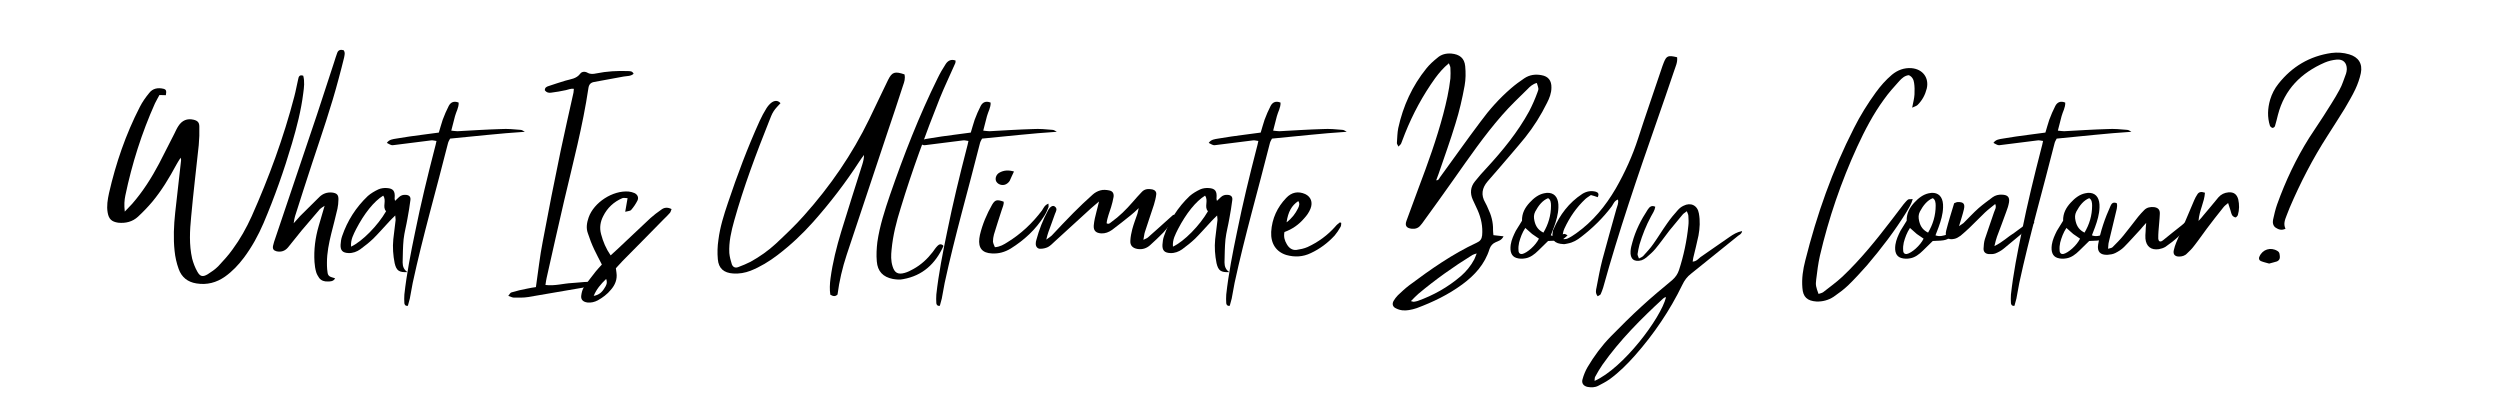
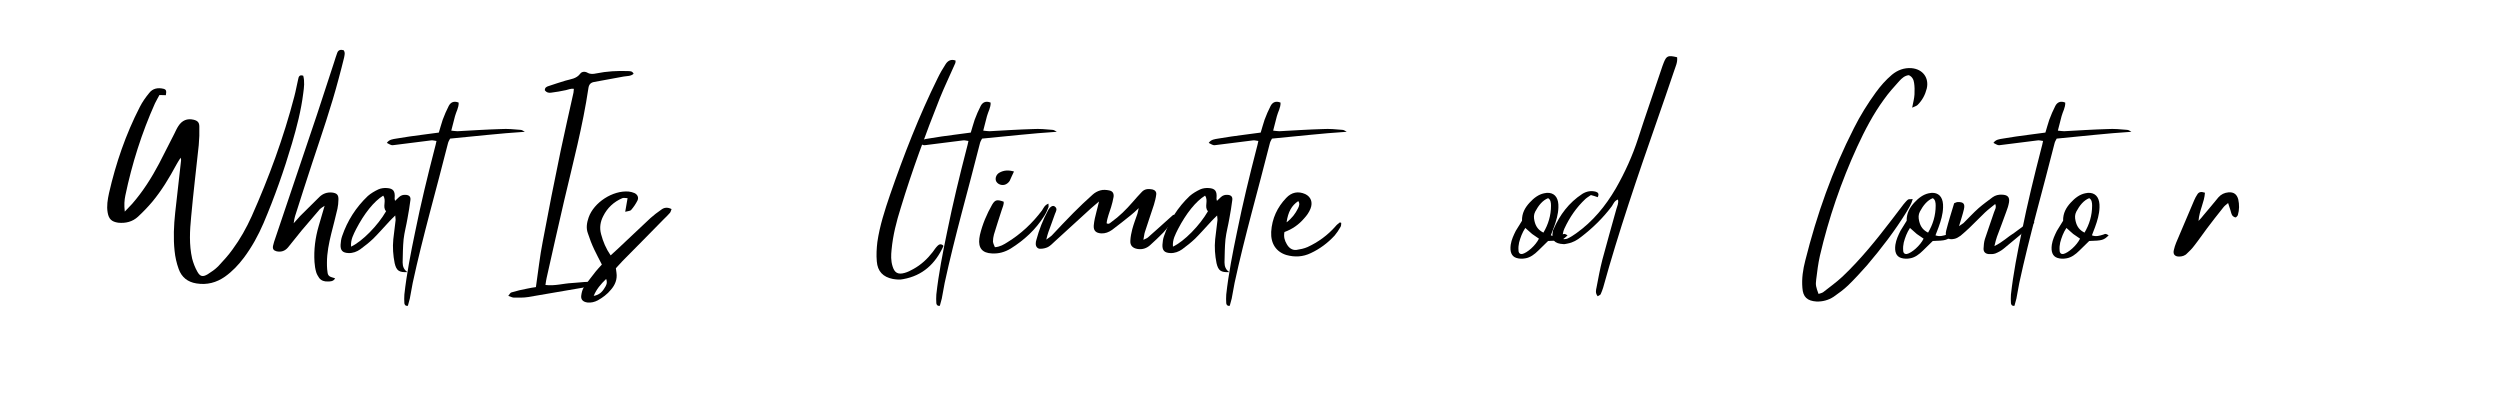
<svg xmlns="http://www.w3.org/2000/svg" width="576" zoomAndPan="magnify" viewBox="0 0 432 72" height="96" preserveAspectRatio="xMidYMid meet" version="1.0">
  <defs>
    <g />
  </defs>
  <g fill="#000000" fill-opacity="1">
    <g transform="translate(16.854, 43.963)">
      <g>
        <path d="M 4.809 -10.191 C 5.953 -15.672 7.633 -20.984 9.922 -26.098 C 10.156 -26.602 10.461 -27.074 10.695 -27.543 C 11.133 -27.543 11.469 -27.512 11.805 -27.512 C 11.938 -28.285 11.871 -28.484 11.402 -28.621 C 10.426 -28.855 9.52 -28.688 8.914 -27.879 C 8.309 -27.141 7.734 -26.332 7.297 -25.461 C 4.875 -20.75 3.16 -15.738 1.984 -10.594 C 1.75 -9.484 1.547 -8.375 1.75 -7.23 C 1.949 -6.086 2.457 -5.648 3.566 -5.48 C 4.875 -5.348 6.055 -5.648 6.996 -6.523 C 7.871 -7.332 8.676 -8.172 9.449 -9.082 C 11.098 -11.066 12.41 -13.25 13.621 -15.504 C 13.824 -15.875 14.059 -16.242 14.359 -16.715 C 14.43 -16.414 14.461 -16.312 14.43 -16.211 C 14.09 -13.219 13.754 -10.223 13.418 -7.195 C 13.184 -5.012 13.082 -2.793 13.316 -0.605 C 13.418 0.438 13.656 1.512 14.023 2.523 C 14.527 3.934 15.57 4.777 17.086 5.012 C 18.902 5.312 20.547 4.875 22.027 3.836 C 23.305 2.926 24.348 1.816 25.289 0.57 C 26.668 -1.277 27.781 -3.297 28.688 -5.414 C 30.605 -9.922 32.219 -14.496 33.598 -19.172 C 34.438 -22.027 35.18 -24.887 35.547 -27.848 C 35.684 -28.855 35.816 -29.863 35.547 -30.875 C 34.91 -31.109 34.742 -30.707 34.676 -30.301 C 34.438 -29.293 34.27 -28.285 34 -27.273 C 32.152 -20.18 29.629 -13.316 26.637 -6.59 C 25.727 -4.574 24.652 -2.656 23.34 -0.875 C 22.602 0.168 21.727 1.109 20.852 2.051 C 20.312 2.59 19.676 3.027 19.035 3.43 C 18.195 3.934 17.723 3.836 17.254 2.992 C 16.848 2.285 16.547 1.48 16.344 0.707 C 15.809 -1.68 15.941 -4.102 16.176 -6.492 C 16.547 -10.629 17.051 -14.73 17.488 -18.867 C 17.59 -19.945 17.621 -21.02 17.59 -22.098 C 17.59 -22.801 17.285 -23.105 16.613 -23.273 C 15.504 -23.543 14.598 -23.172 13.957 -22.164 C 13.688 -21.758 13.484 -21.289 13.25 -20.816 C 12.375 -19.137 11.535 -17.422 10.66 -15.738 C 9.348 -13.25 7.836 -10.863 5.988 -8.746 C 5.648 -8.375 5.281 -8.004 4.707 -7.398 C 4.574 -8.574 4.641 -9.383 4.809 -10.191 Z M 4.809 -10.191 " />
      </g>
    </g>
  </g>
  <g fill="#000000" fill-opacity="1">
    <g transform="translate(49.602, 43.963)">
      <g>
        <path d="M 9.785 -35.281 C 9.316 -35.414 8.879 -35.379 8.676 -34.844 C 8.477 -34.305 8.309 -33.766 8.141 -33.227 C 7.164 -30.234 6.188 -27.207 5.18 -24.18 C 2.793 -17.051 0.371 -9.953 -2.02 -2.824 C -2.188 -2.387 -2.32 -1.918 -2.422 -1.48 C -2.523 -0.941 -2.32 -0.672 -1.816 -0.539 C -1.043 -0.371 -0.371 -0.57 0.168 -1.211 C 0.941 -2.188 1.715 -3.16 2.523 -4.137 C 3.566 -5.383 4.641 -6.59 5.684 -7.836 C 5.852 -8.004 6.055 -8.105 6.492 -8.406 C 6.086 -7.062 5.785 -6.02 5.48 -4.945 C 4.875 -2.891 4.609 -0.809 4.742 1.312 C 4.777 1.918 4.875 2.523 5.043 3.094 C 5.145 3.43 5.348 3.766 5.551 4.07 C 5.918 4.539 6.457 4.707 7.027 4.676 C 7.5 4.676 8.004 4.676 8.309 4.137 C 7.098 3.801 7.027 3.699 6.93 2.555 C 6.895 2.188 6.895 1.781 6.895 1.414 C 6.895 -0.27 7.23 -1.918 7.633 -3.566 C 8.004 -5.012 8.375 -6.457 8.711 -7.902 C 8.812 -8.406 8.879 -8.945 8.879 -9.449 C 8.914 -10.293 8.609 -10.594 7.77 -10.695 C 6.93 -10.762 6.223 -10.527 5.617 -9.953 C 4.473 -8.844 3.363 -7.734 2.254 -6.625 C 1.949 -6.289 1.648 -5.953 1.145 -5.383 C 1.246 -5.988 1.277 -6.289 1.379 -6.59 C 2.355 -9.652 3.328 -12.711 4.34 -15.773 C 5.953 -20.648 7.633 -25.492 8.945 -30.469 C 9.281 -31.648 9.551 -32.824 9.855 -34 C 9.922 -34.406 10.09 -34.844 9.785 -35.281 Z M 9.785 -35.281 " />
      </g>
    </g>
  </g>
  <g fill="#000000" fill-opacity="1">
    <g transform="translate(59.42, 43.963)">
      <g>
        <path d="M 10.996 -6.223 C 11.199 -7.297 11.367 -8.34 11.504 -9.418 C 11.57 -9.988 11.266 -10.258 10.695 -10.293 C 10.258 -10.324 9.887 -10.223 9.551 -9.922 C 9.348 -9.719 9.113 -9.52 8.844 -9.25 C 8.812 -9.484 8.746 -9.617 8.777 -9.754 C 8.879 -10.93 8.543 -11.402 7.434 -11.469 C 6.93 -11.504 6.391 -11.434 5.953 -11.234 C 5.312 -10.93 4.676 -10.559 4.137 -10.09 C 2.086 -8.141 0.605 -5.816 -0.301 -3.16 C -0.473 -2.691 -0.539 -2.152 -0.57 -1.648 C -0.605 -0.672 -0.203 -0.27 0.809 -0.234 C 1.547 -0.203 2.254 -0.473 2.824 -0.875 C 3.598 -1.445 4.371 -2.051 5.078 -2.723 C 6.055 -3.699 6.961 -4.742 7.902 -5.75 C 8.172 -6.055 8.477 -6.324 8.879 -6.727 C 8.914 -6.324 8.945 -6.156 8.945 -5.953 C 8.812 -4.844 8.676 -3.734 8.543 -2.625 C 8.406 -1.211 8.508 0.168 8.777 1.512 C 9.082 2.824 9.551 3.129 10.996 3.059 C 10.359 2.656 10.156 2.051 10.156 1.379 C 10.191 0.035 10.191 -1.277 10.324 -2.625 C 10.461 -3.836 10.797 -5.012 10.996 -6.223 Z M 1.246 -1.344 C 1.145 -2.59 1.68 -3.465 2.117 -4.371 C 3.531 -7.098 5.211 -9.18 6.793 -10.156 C 7.434 -9.281 6.59 -8.207 7.297 -7.465 C 5.887 -5.012 3.195 -2.254 1.246 -1.344 Z M 1.246 -1.344 " />
      </g>
    </g>
  </g>
  <g fill="#000000" fill-opacity="1">
    <g transform="translate(72.297, 43.963)">
      <g>
        <path d="M 17.656 -21.523 C 16.512 -21.625 15.402 -21.727 14.258 -21.66 C 11.77 -21.59 9.25 -21.422 6.762 -21.289 C 6.422 -21.289 6.086 -21.355 5.684 -21.391 C 5.918 -22.297 6.121 -23.105 6.324 -23.879 C 6.523 -24.652 6.996 -25.359 6.961 -26.234 C 6.156 -26.57 5.582 -26.301 5.246 -25.66 C 4.844 -24.887 4.508 -24.082 4.203 -23.273 C 3.969 -22.566 3.766 -21.828 3.531 -21.055 C 2.555 -20.918 1.648 -20.816 0.738 -20.684 C -0.809 -20.48 -2.32 -20.281 -3.836 -20.012 C -4.406 -19.91 -5.043 -19.875 -5.449 -19.27 C -4.641 -18.832 -4.641 -18.832 -4.172 -18.902 C -2.02 -19.172 0.102 -19.438 2.219 -19.707 C 2.488 -19.742 2.793 -19.641 3.129 -19.605 C 3.027 -19.102 2.926 -18.699 2.824 -18.328 C 1.582 -13.52 0.402 -8.676 -0.57 -3.836 C -1.312 -0.27 -2.02 3.297 -2.422 6.93 C -2.457 7.434 -2.457 7.938 -2.422 8.441 C -2.387 8.676 -2.254 8.945 -1.816 8.879 C -1.715 8.477 -1.582 8.07 -1.48 7.633 C -1.312 6.727 -1.145 5.816 -0.977 4.91 C 0.773 -3.195 3.094 -11.164 5.113 -19.203 C 5.18 -19.508 5.348 -19.742 5.48 -20.012 C 9.82 -20.414 14.059 -20.918 18.395 -21.188 C 18.16 -21.324 17.891 -21.523 17.656 -21.523 Z M 17.656 -21.523 " />
      </g>
    </g>
  </g>
  <g fill="#000000" fill-opacity="1">
    <g transform="translate(77.845, 43.963)">
      <g />
    </g>
  </g>
  <g fill="#000000" fill-opacity="1">
    <g transform="translate(88.402, 43.963)">
      <g>
        <path d="M 6.055 4.07 C 7.062 -0.371 8.039 -4.844 9.082 -9.281 C 10.594 -15.738 12.309 -22.195 13.285 -28.789 C 13.387 -29.395 13.688 -29.695 14.258 -29.797 C 15.977 -30.102 17.691 -30.438 19.371 -30.738 C 19.977 -30.84 20.582 -30.773 21.086 -31.211 C 20.852 -31.715 20.48 -31.648 20.145 -31.68 C 18.297 -31.75 16.445 -31.648 14.629 -31.277 C 14.125 -31.176 13.656 -31.109 13.148 -31.379 C 12.711 -31.648 12.141 -31.613 11.871 -31.242 C 11.199 -30.336 10.223 -30.301 9.316 -30.031 C 8.34 -29.73 7.367 -29.426 6.391 -29.09 C 6.055 -28.992 5.719 -28.82 5.75 -28.352 C 6.02 -27.98 6.422 -27.879 6.828 -27.949 C 7.703 -28.047 8.543 -28.215 9.383 -28.387 C 9.82 -28.484 10.223 -28.688 10.762 -28.621 C 10.727 -28.352 10.727 -28.148 10.695 -27.949 C 9.953 -24.586 9.18 -21.254 8.477 -17.891 C 7.398 -12.68 6.355 -7.465 5.383 -2.219 C 4.875 0.336 4.609 2.926 4.203 5.648 C 3.766 5.719 3.195 5.785 2.656 5.918 C 1.781 6.086 0.875 6.289 0 6.559 C -0.203 6.59 -0.336 6.859 -0.57 7.164 C -0.168 7.297 0.133 7.465 0.402 7.465 C 1.211 7.465 2.051 7.5 2.859 7.367 C 6.391 6.762 9.922 6.156 13.453 5.551 C 13.855 5.449 14.328 5.383 14.766 4.875 C 13.219 4.574 11.805 4.875 10.426 4.945 C 8.945 5.012 7.5 5.48 5.852 5.281 C 5.918 4.742 5.988 4.406 6.055 4.07 Z M 6.055 4.07 " />
      </g>
    </g>
  </g>
  <g fill="#000000" fill-opacity="1">
    <g transform="translate(101.01, 43.963)">
      <g>
        <path d="M 13.219 -7.703 C 12.578 -7.266 11.973 -6.793 11.402 -6.289 C 9.484 -4.508 7.602 -2.691 5.684 -0.906 C 5.312 -0.57 4.945 -0.234 4.508 0.168 C 3.699 -1.008 3.195 -2.219 2.859 -3.496 C 2.555 -4.609 2.723 -5.648 3.23 -6.625 C 3.934 -8.039 5.043 -9.082 6.523 -9.719 C 6.762 -9.82 7.062 -9.719 7.434 -9.719 C 7.297 -8.945 7.195 -8.309 7.027 -7.367 C 7.5 -7.5 7.902 -7.5 8.039 -7.668 C 8.477 -8.172 8.844 -8.711 9.148 -9.316 C 9.383 -9.82 9.18 -10.324 8.645 -10.594 C 8.34 -10.727 7.969 -10.828 7.633 -10.863 C 4.875 -11.098 1.613 -8.98 0.707 -6.391 C 0.402 -5.516 0.234 -4.574 0.57 -3.664 C 0.875 -2.723 1.246 -1.75 1.68 -0.84 C 2.086 0.035 2.555 0.875 2.992 1.75 C 2.59 2.188 2.254 2.555 1.918 2.961 C 1.246 3.836 0.539 4.707 -0.102 5.648 C -0.371 6.055 -0.504 6.59 -0.57 7.098 C -0.672 7.801 -0.27 8.207 0.504 8.309 C 1.109 8.375 1.715 8.238 2.285 7.938 C 3.129 7.465 3.902 6.895 4.539 6.121 C 5.281 5.281 5.684 4.305 5.516 3.16 C 5.48 2.926 5.449 2.656 5.414 2.387 C 5.816 1.949 6.188 1.547 6.559 1.145 C 8.945 -1.277 11.332 -3.664 13.688 -6.086 C 14.059 -6.457 14.43 -6.793 14.766 -7.195 C 14.898 -7.367 14.934 -7.602 15.035 -7.836 C 14.293 -8.207 13.723 -8.105 13.219 -7.703 Z M 3.465 5.785 C 3.059 6.492 2.488 7.027 1.582 7.164 C 2.051 6.02 2.793 5.145 3.734 4.238 C 4.004 4.945 3.734 5.383 3.465 5.785 Z M 3.465 5.785 " />
      </g>
    </g>
  </g>
  <g fill="#000000" fill-opacity="1">
    <g transform="translate(112.879, 43.963)">
      <g />
    </g>
  </g>
  <g fill="#000000" fill-opacity="1">
    <g transform="translate(123.436, 43.963)">
      <g>
-         <path d="M 30.031 -30.168 C 29.695 -29.527 29.426 -28.855 29.09 -28.215 C 28.316 -26.602 27.543 -24.988 26.77 -23.375 C 23.812 -17.285 20.012 -11.77 15.504 -6.727 C 13.992 -5.012 12.309 -3.43 10.629 -1.852 C 9.316 -0.641 7.836 0.402 6.254 1.277 C 5.582 1.613 4.875 1.918 4.137 2.188 C 3.633 2.387 3.23 2.219 3.027 1.715 C 2.824 1.078 2.656 0.438 2.59 -0.234 C 2.488 -2.152 2.926 -4.004 3.43 -5.816 C 5.078 -11.703 7.23 -17.422 9.484 -23.07 C 9.719 -23.645 9.922 -24.25 10.258 -24.754 C 10.559 -25.223 10.996 -25.66 11.434 -26.133 C 10.965 -26.668 10.426 -26.602 9.922 -26.266 C 9.551 -25.996 9.25 -25.629 9.012 -25.258 C 8.574 -24.551 8.172 -23.812 7.836 -23.07 C 5.75 -18.465 3.969 -13.723 2.355 -8.914 C 1.648 -6.828 0.977 -4.707 0.707 -2.523 C 0.539 -1.414 0.504 -0.27 0.605 0.84 C 0.738 2.422 1.648 3.195 3.262 3.297 C 4.305 3.363 5.281 3.195 6.254 2.824 C 7.938 2.152 9.484 1.211 10.898 0.133 C 13.148 -1.582 15.203 -3.496 17.086 -5.617 C 20.012 -8.914 22.703 -12.41 25.09 -16.109 C 25.324 -16.48 25.594 -16.816 25.863 -17.188 C 25.863 -16.582 25.727 -16.043 25.559 -15.504 C 24.348 -11.672 23.105 -7.801 21.926 -3.934 C 21.121 -1.277 20.449 1.379 20.078 4.137 C 19.945 5.113 19.91 6.086 20.043 6.961 C 20.547 7.266 20.918 7.297 21.289 6.93 C 21.59 4.609 22.129 2.32 22.871 0.066 C 25.191 -6.93 27.543 -13.922 29.863 -20.918 C 30.805 -23.676 31.715 -26.434 32.621 -29.227 C 32.824 -29.797 33.027 -30.371 32.859 -31.109 C 31.176 -31.68 30.707 -31.512 30.031 -30.168 Z M 30.031 -30.168 " />
-       </g>
+         </g>
    </g>
  </g>
  <g fill="#000000" fill-opacity="1">
    <g transform="translate(152.418, 43.963)">
      <g>
        <path d="M 3.23 -8.039 C 5.18 -14.461 7.5 -20.75 9.988 -27.008 C 10.797 -29.023 11.77 -31.008 12.645 -33.027 C 12.711 -33.16 12.68 -33.328 12.711 -33.496 C 11.938 -33.801 11.367 -33.465 10.996 -32.891 C 10.492 -32.117 10.023 -31.312 9.617 -30.469 C 6.391 -23.945 3.766 -17.188 1.379 -10.293 C 0.473 -7.633 -0.402 -4.945 -0.809 -2.152 C -0.941 -1.043 -1.008 0.102 -0.906 1.211 C -0.773 2.926 0.168 3.902 1.852 4.238 C 2.457 4.34 3.094 4.406 3.664 4.27 C 7.027 3.664 9.215 1.613 10.594 -1.414 C 10.594 -1.445 10.559 -1.512 10.559 -1.547 C 10.223 -1.852 9.855 -1.781 9.586 -1.48 C 9.281 -1.176 9.012 -0.773 8.746 -0.402 C 7.836 0.773 6.762 1.781 5.414 2.523 C 4.945 2.793 4.406 3.059 3.902 3.195 C 2.723 3.531 2.152 3.16 1.816 2.051 C 1.512 1.078 1.547 0.133 1.648 -0.84 C 1.883 -3.328 2.488 -5.684 3.23 -8.039 Z M 3.23 -8.039 " />
      </g>
    </g>
  </g>
  <g fill="#000000" fill-opacity="1">
    <g transform="translate(164.22, 43.963)">
      <g>
        <path d="M 17.656 -21.523 C 16.512 -21.625 15.402 -21.727 14.258 -21.66 C 11.77 -21.59 9.25 -21.422 6.762 -21.289 C 6.422 -21.289 6.086 -21.355 5.684 -21.391 C 5.918 -22.297 6.121 -23.105 6.324 -23.879 C 6.523 -24.652 6.996 -25.359 6.961 -26.234 C 6.156 -26.57 5.582 -26.301 5.246 -25.66 C 4.844 -24.887 4.508 -24.082 4.203 -23.273 C 3.969 -22.566 3.766 -21.828 3.531 -21.055 C 2.555 -20.918 1.648 -20.816 0.738 -20.684 C -0.809 -20.48 -2.32 -20.281 -3.836 -20.012 C -4.406 -19.91 -5.043 -19.875 -5.449 -19.27 C -4.641 -18.832 -4.641 -18.832 -4.172 -18.902 C -2.02 -19.172 0.102 -19.438 2.219 -19.707 C 2.488 -19.742 2.793 -19.641 3.129 -19.605 C 3.027 -19.102 2.926 -18.699 2.824 -18.328 C 1.582 -13.52 0.402 -8.676 -0.57 -3.836 C -1.312 -0.27 -2.02 3.297 -2.422 6.93 C -2.457 7.434 -2.457 7.938 -2.422 8.441 C -2.387 8.676 -2.254 8.945 -1.816 8.879 C -1.715 8.477 -1.582 8.07 -1.48 7.633 C -1.312 6.727 -1.145 5.816 -0.977 4.91 C 0.773 -3.195 3.094 -11.164 5.113 -19.203 C 5.18 -19.508 5.348 -19.742 5.48 -20.012 C 9.82 -20.414 14.059 -20.918 18.395 -21.188 C 18.16 -21.324 17.891 -21.523 17.656 -21.523 Z M 17.656 -21.523 " />
      </g>
    </g>
  </g>
  <g fill="#000000" fill-opacity="1">
    <g transform="translate(169.767, 43.963)">
      <g>
        <path d="M 11.402 -8.777 C 10.727 -8.508 10.559 -8.004 10.293 -7.602 C 8.645 -5.414 6.691 -3.566 4.34 -2.117 C 3.699 -1.715 3.059 -1.312 2.152 -1.246 C 2.02 -1.582 1.852 -1.883 1.816 -2.219 C 1.816 -2.625 1.883 -3.027 1.984 -3.43 C 2.422 -4.844 2.859 -6.254 3.328 -7.668 C 3.465 -8.141 3.734 -8.609 3.664 -9.113 C 2.523 -9.52 2.188 -9.449 1.68 -8.609 C 0.738 -6.961 0 -5.211 -0.438 -3.363 C -0.473 -3.16 -0.504 -2.961 -0.539 -2.758 C -0.738 -1.109 -0.035 -0.234 1.648 -0.168 C 2.824 -0.102 3.867 -0.402 4.875 -1.008 C 7.195 -2.457 9.18 -4.27 10.66 -6.625 C 10.965 -7.098 11.199 -7.602 11.402 -8.141 C 11.469 -8.273 11.402 -8.477 11.402 -8.777 Z M 4.305 -12.277 C 4.473 -12.41 4.609 -12.543 4.707 -12.711 C 4.945 -13.219 5.145 -13.723 5.449 -14.328 C 4.508 -14.598 3.699 -14.562 2.926 -14.125 C 2.32 -13.789 2.117 -13.016 2.422 -12.543 C 2.824 -11.938 3.734 -11.805 4.305 -12.277 Z M 4.305 -12.277 " />
      </g>
    </g>
  </g>
  <g fill="#000000" fill-opacity="1">
    <g transform="translate(179.551, 43.963)">
      <g>
        <path d="M 23.207 -6.859 C 22.902 -6.59 22.566 -6.289 22.23 -5.988 C 21.086 -4.977 19.977 -3.934 18.801 -2.926 C 18.664 -2.793 18.43 -2.723 18.027 -2.523 C 18.16 -3.129 18.16 -3.531 18.297 -3.902 C 18.801 -5.48 19.34 -7.027 19.844 -8.574 C 20.012 -9.148 20.18 -9.754 20.246 -10.359 C 20.312 -10.828 20.012 -11.133 19.574 -11.234 C 18.867 -11.367 18.227 -11.332 17.723 -10.762 C 17.188 -10.223 16.68 -9.617 16.176 -9.047 C 15.066 -7.77 13.891 -6.59 12.477 -5.582 C 12.277 -5.449 12.074 -5.145 11.672 -5.383 C 11.77 -6.355 12.176 -7.266 12.445 -8.172 C 12.613 -8.746 12.781 -9.348 12.879 -9.953 C 12.949 -10.594 12.68 -10.965 12.074 -11.066 C 11.602 -11.164 11.066 -11.199 10.594 -11.066 C 10.09 -10.93 9.617 -10.66 9.25 -10.324 C 8.105 -9.316 6.996 -8.238 5.918 -7.164 C 4.641 -5.887 3.43 -4.574 2.188 -3.262 C 1.984 -3.059 1.75 -2.926 1.246 -2.555 C 1.414 -3.195 1.48 -3.531 1.613 -3.867 C 1.984 -4.91 2.387 -5.953 2.758 -7.027 C 2.926 -7.434 3.23 -7.902 2.723 -8.273 C 2.387 -8.543 1.918 -8.273 1.547 -7.602 C 0.672 -5.988 0 -4.27 -0.473 -2.488 C -0.539 -2.285 -0.57 -2.086 -0.57 -1.883 C -0.605 -1.379 -0.27 -0.941 0.234 -0.977 C 0.672 -0.977 1.145 -1.078 1.547 -1.277 C 1.984 -1.512 2.355 -1.918 2.723 -2.254 C 4.809 -4.137 6.895 -6.055 8.98 -7.969 C 9.348 -8.309 9.754 -8.609 10.359 -9.148 C 10.191 -8.34 10.023 -7.871 9.922 -7.398 C 9.719 -6.625 9.52 -5.816 9.449 -5.012 C 9.383 -4.102 9.82 -3.699 10.727 -3.633 C 11.434 -3.598 12.039 -3.836 12.613 -4.238 C 13.723 -5.078 14.797 -5.918 15.875 -6.793 C 16.277 -7.098 16.613 -7.434 17.219 -8.004 C 17.086 -7.434 17.051 -7.195 16.984 -6.996 C 16.68 -6.121 16.344 -5.246 16.109 -4.371 C 15.941 -3.734 15.809 -3.059 15.773 -2.387 C 15.707 -1.547 16.176 -1.078 17.016 -0.941 C 17.824 -0.809 18.566 -1.043 19.172 -1.582 C 19.945 -2.285 20.75 -3.027 21.492 -3.801 C 22.195 -4.574 22.801 -5.383 23.441 -6.188 C 23.609 -6.391 23.645 -6.66 23.207 -6.859 Z M 23.207 -6.859 " />
      </g>
    </g>
  </g>
  <g fill="#000000" fill-opacity="1">
    <g transform="translate(201.439, 43.963)">
      <g>
        <path d="M 10.996 -6.223 C 11.199 -7.297 11.367 -8.34 11.504 -9.418 C 11.57 -9.988 11.266 -10.258 10.695 -10.293 C 10.258 -10.324 9.887 -10.223 9.551 -9.922 C 9.348 -9.719 9.113 -9.52 8.844 -9.25 C 8.812 -9.484 8.746 -9.617 8.777 -9.754 C 8.879 -10.93 8.543 -11.402 7.434 -11.469 C 6.93 -11.504 6.391 -11.434 5.953 -11.234 C 5.312 -10.93 4.676 -10.559 4.137 -10.09 C 2.086 -8.141 0.605 -5.816 -0.301 -3.16 C -0.473 -2.691 -0.539 -2.152 -0.57 -1.648 C -0.605 -0.672 -0.203 -0.27 0.809 -0.234 C 1.547 -0.203 2.254 -0.473 2.824 -0.875 C 3.598 -1.445 4.371 -2.051 5.078 -2.723 C 6.055 -3.699 6.961 -4.742 7.902 -5.75 C 8.172 -6.055 8.477 -6.324 8.879 -6.727 C 8.914 -6.324 8.945 -6.156 8.945 -5.953 C 8.812 -4.844 8.676 -3.734 8.543 -2.625 C 8.406 -1.211 8.508 0.168 8.777 1.512 C 9.082 2.824 9.551 3.129 10.996 3.059 C 10.359 2.656 10.156 2.051 10.156 1.379 C 10.191 0.035 10.191 -1.277 10.324 -2.625 C 10.461 -3.836 10.797 -5.012 10.996 -6.223 Z M 1.246 -1.344 C 1.145 -2.59 1.68 -3.465 2.117 -4.371 C 3.531 -7.098 5.211 -9.18 6.793 -10.156 C 7.434 -9.281 6.59 -8.207 7.297 -7.465 C 5.887 -5.012 3.195 -2.254 1.246 -1.344 Z M 1.246 -1.344 " />
      </g>
    </g>
  </g>
  <g fill="#000000" fill-opacity="1">
    <g transform="translate(214.317, 43.963)">
      <g>
        <path d="M 17.656 -21.523 C 16.512 -21.625 15.402 -21.727 14.258 -21.66 C 11.77 -21.59 9.25 -21.422 6.762 -21.289 C 6.422 -21.289 6.086 -21.355 5.684 -21.391 C 5.918 -22.297 6.121 -23.105 6.324 -23.879 C 6.523 -24.652 6.996 -25.359 6.961 -26.234 C 6.156 -26.57 5.582 -26.301 5.246 -25.66 C 4.844 -24.887 4.508 -24.082 4.203 -23.273 C 3.969 -22.566 3.766 -21.828 3.531 -21.055 C 2.555 -20.918 1.648 -20.816 0.738 -20.684 C -0.809 -20.48 -2.32 -20.281 -3.836 -20.012 C -4.406 -19.91 -5.043 -19.875 -5.449 -19.27 C -4.641 -18.832 -4.641 -18.832 -4.172 -18.902 C -2.02 -19.172 0.102 -19.438 2.219 -19.707 C 2.488 -19.742 2.793 -19.641 3.129 -19.605 C 3.027 -19.102 2.926 -18.699 2.824 -18.328 C 1.582 -13.52 0.402 -8.676 -0.57 -3.836 C -1.312 -0.27 -2.02 3.297 -2.422 6.93 C -2.457 7.434 -2.457 7.938 -2.422 8.441 C -2.387 8.676 -2.254 8.945 -1.816 8.879 C -1.715 8.477 -1.582 8.07 -1.48 7.633 C -1.312 6.727 -1.145 5.816 -0.977 4.91 C 0.773 -3.195 3.094 -11.164 5.113 -19.203 C 5.18 -19.508 5.348 -19.742 5.48 -20.012 C 9.82 -20.414 14.059 -20.918 18.395 -21.188 C 18.16 -21.324 17.891 -21.523 17.656 -21.523 Z M 17.656 -21.523 " />
      </g>
    </g>
  </g>
  <g fill="#000000" fill-opacity="1">
    <g transform="translate(219.864, 43.963)">
      <g>
        <path d="M 11.637 -5.516 C 11.402 -5.312 11.133 -5.145 10.93 -4.875 C 9.551 -3.297 7.902 -2.117 6.086 -1.277 C 5.48 -1.008 4.809 -0.875 4.137 -0.773 C 3.43 -0.707 2.859 -1.109 2.488 -1.781 C 2.152 -2.355 1.918 -2.992 2.086 -3.867 C 3.465 -4.371 4.574 -5.145 5.516 -6.254 C 5.953 -6.727 6.355 -7.297 6.59 -7.902 C 7.027 -9.012 6.66 -9.953 5.684 -10.426 C 4.473 -10.965 3.328 -10.762 2.387 -9.754 C 0.875 -8.172 -0.066 -6.223 -0.203 -3.902 C -0.301 -1.852 0.672 -0.438 2.422 0.102 C 3.867 0.504 5.281 0.438 6.66 -0.234 C 8.172 -0.941 9.551 -1.949 10.762 -3.262 C 11.133 -3.699 11.469 -4.203 11.77 -4.742 C 11.906 -4.91 11.871 -5.211 11.906 -5.449 C 11.738 -5.516 11.672 -5.551 11.637 -5.516 Z M 4.473 -9.215 C 4.777 -8.812 4.641 -8.375 4.438 -7.969 C 3.969 -7.027 3.363 -6.223 2.457 -5.551 C 2.723 -7.367 3.328 -8.441 4.473 -9.215 Z M 4.473 -9.215 " />
      </g>
    </g>
  </g>
  <g fill="#000000" fill-opacity="1">
    <g transform="translate(230.119, 43.963)">
      <g />
    </g>
  </g>
  <g fill="#000000" fill-opacity="1">
    <g transform="translate(240.676, 43.963)">
      <g>
-         <path d="M 17.387 -3.328 C 17.355 -3.664 17.32 -3.969 17.32 -4.238 C 17.355 -5.551 17.016 -6.793 16.445 -7.969 C 16.312 -8.273 16.176 -8.609 15.977 -8.945 C 15.203 -10.258 15.402 -11.469 16.379 -12.613 C 17.051 -13.387 17.723 -14.16 18.395 -14.934 C 19.875 -16.68 21.422 -18.43 22.871 -20.211 C 24.348 -22.062 25.594 -24.047 26.637 -26.164 C 27.074 -27.008 27.41 -27.879 27.41 -28.82 C 27.441 -30.031 26.871 -30.773 25.695 -30.973 C 24.652 -31.176 23.645 -31.043 22.734 -30.438 C 21.926 -29.898 21.152 -29.328 20.414 -28.688 C 18.43 -26.973 16.68 -25.023 15.133 -22.902 C 12.746 -19.742 10.492 -16.512 8.172 -13.352 C 8.004 -13.117 7.938 -12.781 7.5 -12.812 C 7.668 -13.25 7.801 -13.621 7.938 -13.992 C 8.914 -16.848 9.953 -19.707 10.828 -22.602 C 11.504 -24.754 12.008 -26.938 12.41 -29.16 C 12.613 -30.27 12.613 -31.41 12.512 -32.523 C 12.375 -33.934 11.535 -34.574 10.125 -34.707 C 9.215 -34.773 8.375 -34.574 7.703 -33.969 C 7.027 -33.43 6.355 -32.824 5.816 -32.152 C 3.363 -29.125 1.781 -25.66 0.941 -21.828 C 0.773 -20.984 0.773 -20.113 0.707 -19.238 C 0.707 -19.102 0.84 -18.902 0.977 -18.633 C 1.211 -18.902 1.379 -19 1.445 -19.172 C 1.68 -19.742 1.883 -20.348 2.117 -20.918 C 3.465 -24.281 5.18 -27.477 7.332 -30.469 C 8.004 -31.379 8.711 -32.219 9.688 -33.027 C 9.82 -32.691 9.953 -32.453 9.953 -32.254 C 9.988 -31.613 9.988 -31.008 9.953 -30.402 C 9.719 -28.316 9.25 -26.266 8.711 -24.215 C 7.566 -19.91 6.055 -15.707 4.473 -11.535 C 3.766 -9.617 3.059 -7.703 2.355 -5.785 C 2.051 -4.945 2.387 -4.539 3.262 -4.438 C 3.867 -4.371 4.406 -4.539 4.777 -5.012 C 4.977 -5.246 5.18 -5.48 5.348 -5.75 C 7.062 -8.105 8.777 -10.492 10.461 -12.879 C 13.148 -16.68 15.773 -20.516 18.867 -24.047 C 20.246 -25.629 21.758 -27.074 23.273 -28.555 C 23.711 -29.023 24.215 -29.461 24.887 -29.629 C 25.191 -28.652 25.258 -28.652 24.988 -27.98 C 24.586 -26.871 24.113 -25.797 23.574 -24.754 C 21.59 -21.121 19 -17.961 16.211 -14.934 C 15.504 -14.191 14.832 -13.418 14.191 -12.613 C 13.418 -11.672 13.316 -10.559 13.824 -9.449 C 14.09 -8.844 14.395 -8.238 14.664 -7.633 C 15.27 -6.254 15.57 -4.809 15.438 -3.297 C 15.371 -2.656 15.102 -2.285 14.496 -2.02 C 10.293 -0.066 6.523 2.59 2.824 5.348 C 2.117 5.887 1.48 6.492 0.875 7.062 C 0.57 7.367 0.336 7.703 0.133 8.039 C -0.168 8.574 0 9.082 0.539 9.316 C 1.246 9.688 2.02 9.754 2.793 9.617 C 3.262 9.551 3.699 9.418 4.137 9.281 C 6.93 8.238 9.586 6.961 12.008 5.18 C 14.16 3.598 15.906 1.68 16.715 -0.941 C 16.918 -1.512 17.254 -1.883 17.793 -2.117 C 18.227 -2.32 18.801 -2.422 19.137 -3.129 C 18.43 -3.195 17.961 -3.262 17.387 -3.328 Z M 4.438 6.793 C 7.367 4.34 10.492 2.117 13.754 0.102 C 13.922 0 14.09 -0.035 14.496 -0.168 C 14.293 0.301 14.227 0.57 14.09 0.84 C 13.484 1.984 12.68 2.961 11.703 3.801 C 9.484 5.684 7.027 7.062 4.305 8.039 C 4.102 8.105 3.902 8.141 3.699 8.172 C 3.598 8.207 3.496 8.172 3.129 8.07 C 3.633 7.566 4.004 7.164 4.438 6.793 Z M 4.438 6.793 " />
-       </g>
+         </g>
    </g>
  </g>
  <g fill="#000000" fill-opacity="1">
    <g transform="translate(261.959, 43.963)">
      <g>
        <path d="M 8.004 -3.43 C 7.367 -3.23 6.727 -3.027 6.02 -3.297 C 6.223 -3.801 6.391 -4.27 6.559 -4.707 C 6.961 -5.816 7.297 -6.93 7.332 -8.105 C 7.398 -9.617 6.828 -10.492 5.75 -10.629 C 5.449 -10.66 5.145 -10.629 4.844 -10.559 C 3.902 -10.359 3.094 -9.754 2.355 -8.945 C 1.582 -8.105 1.008 -7.129 1.043 -5.816 C 0.672 -5.211 0.301 -4.641 -0.035 -4.07 C -0.402 -3.328 -0.773 -2.555 -0.906 -1.68 C -1.078 -0.473 -0.773 0.336 0.066 0.605 C 0.57 0.773 1.145 0.773 1.648 0.672 C 2.457 0.539 3.195 0 3.867 -0.672 C 4.406 -1.176 4.945 -1.715 5.551 -2.32 C 7.801 -2.387 8.07 -2.457 8.914 -3.297 C 8.406 -3.598 8.406 -3.598 8.004 -3.43 Z M 1.043 -0.066 C 0.707 -0.035 0.438 -0.234 0.438 -0.707 C 0.402 -1.145 0.438 -1.613 0.539 -2.051 C 0.773 -2.926 1.078 -3.766 1.613 -4.574 C 2.086 -4.172 2.422 -3.836 2.793 -3.531 C 3.16 -3.262 3.566 -2.992 3.969 -2.723 C 3.398 -1.547 1.918 -0.234 1.043 -0.066 Z M 4.742 -3.766 C 3.934 -4.172 3.43 -4.742 3.195 -5.785 C 3.059 -6.391 3.059 -6.859 3.328 -7.398 C 3.902 -8.477 4.609 -9.348 5.551 -9.719 C 5.988 -9.484 6.055 -8.945 6.055 -8.441 C 6.055 -6.727 5.582 -5.18 4.742 -3.766 Z M 4.742 -3.766 " />
      </g>
    </g>
  </g>
  <g fill="#000000" fill-opacity="1">
    <g transform="translate(269.961, 43.963)">
      <g>
        <path d="M 19.844 -34.07 C 18.297 -34.438 18.027 -34.336 17.555 -33.195 C 17.387 -32.758 17.219 -32.32 17.086 -31.883 C 15.773 -27.949 14.395 -24.047 13.117 -20.078 C 12.141 -17.051 10.828 -14.16 9.25 -11.402 C 7.465 -8.34 5.281 -5.684 2.387 -3.633 C 1.918 -3.297 1.445 -2.992 0.941 -2.758 C 0.738 -2.656 0.504 -2.656 0.234 -2.625 C -0.035 -3.328 0.133 -3.934 0.371 -4.473 C 1.277 -6.422 2.457 -8.141 4.004 -9.586 C 4.305 -9.855 4.676 -10.055 4.945 -10.258 C 5.414 -10.125 5.785 -10.023 6.121 -9.887 C 6.391 -10.426 6.223 -10.695 5.816 -10.828 C 4.977 -11.066 4.172 -10.898 3.465 -10.461 C 1.145 -8.945 -0.438 -6.828 -1.512 -4.34 C -1.582 -4.27 -1.582 -4.172 -1.613 -4.07 C -1.949 -2.457 -1.312 -1.852 0.203 -1.781 C 0.438 -1.75 0.707 -1.852 0.941 -1.883 C 1.852 -2.051 2.59 -2.488 3.262 -3.027 C 5.281 -4.574 7.062 -6.324 8.574 -8.34 C 8.844 -8.746 9.012 -9.281 9.617 -9.484 C 9.785 -8.879 9.484 -8.34 9.348 -7.836 C 8.543 -4.91 7.703 -2.02 6.93 0.906 C 6.523 2.488 6.223 4.102 5.918 5.719 C 5.816 6.188 5.684 6.691 6.121 7.23 C 6.324 7.098 6.523 7.027 6.625 6.895 C 6.793 6.523 6.93 6.156 7.062 5.75 C 9.754 -3.969 13.016 -13.52 16.344 -23.039 C 17.355 -25.93 18.363 -28.855 19.34 -31.75 C 19.574 -32.488 19.945 -33.16 19.844 -34.07 Z M 19.844 -34.07 " />
      </g>
    </g>
  </g>
  <g fill="#000000" fill-opacity="1">
    <g transform="translate(282.569, 43.963)">
      <g>
-         <path d="M 16.312 -3.027 C 14.629 -1.883 12.949 -0.672 11.266 0.473 C 10.898 0.773 10.559 1.211 9.922 1.246 C 9.953 1.008 9.988 0.809 10.023 0.605 C 10.324 -0.672 10.66 -1.949 10.93 -3.262 C 11.164 -4.539 11.234 -5.816 10.996 -7.098 C 10.762 -8.477 9.586 -9.047 8.34 -8.406 C 7.969 -8.238 7.633 -7.969 7.367 -7.668 C 6.727 -6.961 6.086 -6.188 5.551 -5.414 C 4.707 -4.238 3.969 -2.992 3.129 -1.816 C 2.625 -1.078 1.984 -0.402 1.379 0.27 C 1.211 0.438 0.977 0.539 0.641 0.707 C 0.539 0.371 0.371 0.133 0.402 -0.066 C 0.473 -0.605 0.605 -1.176 0.738 -1.715 C 1.246 -3.398 1.883 -5.012 2.723 -6.559 C 2.992 -7.062 3.363 -7.566 3.465 -8.238 C 2.824 -8.543 2.457 -8.207 2.152 -7.734 C 1.008 -5.988 0.035 -4.102 -0.504 -2.051 C -0.641 -1.582 -0.773 -1.078 -0.809 -0.57 C -0.906 0.773 -0.203 1.379 1.109 1.008 C 1.379 0.906 1.68 0.738 1.918 0.539 C 2.457 0.066 2.992 -0.371 3.465 -0.941 C 4.305 -1.949 5.078 -3.059 5.887 -4.102 C 6.625 -5.012 7.367 -5.918 8.141 -6.828 C 8.309 -7.062 8.574 -7.195 8.914 -7.465 C 9.047 -7.098 9.18 -6.895 9.18 -6.66 C 9.215 -6.086 9.25 -5.516 9.18 -4.977 C 8.914 -2.355 8.375 0.203 7.566 2.691 C 7.332 3.398 6.961 3.934 6.391 4.438 C 4.609 5.918 2.859 7.367 1.145 8.945 C -0.707 10.629 -2.488 12.41 -4.238 14.191 C -5.785 15.773 -7.098 17.555 -8.238 19.473 C -8.609 20.113 -8.914 20.852 -9.113 21.59 C -9.316 22.266 -8.914 22.77 -8.207 22.902 C -7.602 23.004 -6.961 23.004 -6.391 22.703 C -5.719 22.363 -5.043 21.996 -4.406 21.559 C -2.793 20.379 -1.379 18.969 -0.035 17.453 C 3.23 13.754 5.988 9.688 8.141 5.246 C 8.508 4.473 8.98 3.836 9.652 3.328 C 12.375 1.145 15.066 -1.043 17.793 -3.23 C 18.059 -3.43 18.395 -3.531 18.465 -4.035 C 17.59 -3.867 16.949 -3.465 16.312 -3.027 Z M -7.027 21.859 C -6.996 21.59 -7.027 21.324 -6.93 21.152 C -6.523 20.414 -6.121 19.707 -5.648 19.035 C -2.656 14.797 1.008 11.133 4.809 7.633 C 4.91 7.535 5.043 7.465 5.18 7.398 C 5.211 7.398 5.281 7.398 5.312 7.434 C 4.406 11.031 -2.051 19.641 -7.027 21.859 Z M -7.027 21.859 " />
-       </g>
+         </g>
    </g>
  </g>
  <g fill="#000000" fill-opacity="1">
    <g transform="translate(299.75, 43.963)">
      <g />
    </g>
  </g>
  <g fill="#000000" fill-opacity="1">
    <g transform="translate(310.308, 43.963)">
      <g>
        <path d="M 21.086 -25.863 C 21.859 -26.637 22.363 -27.578 22.633 -28.652 C 23.07 -30.504 21.961 -32.016 20.012 -32.184 C 18.734 -32.285 17.59 -31.848 16.613 -31.043 C 15.539 -30.133 14.629 -29.09 13.824 -27.98 C 12.41 -26.031 11.133 -23.98 10.055 -21.828 C 6.324 -14.527 3.633 -6.859 1.648 1.043 C 1.246 2.59 1.008 4.172 1.145 5.785 C 1.246 7.367 1.984 8.039 3.598 8.141 C 4.641 8.172 5.648 7.902 6.523 7.332 C 7.398 6.727 8.273 6.086 9.047 5.348 C 10.191 4.238 11.266 3.059 12.309 1.883 C 14.797 -1.043 17.152 -4.102 19.172 -7.398 C 19.539 -8.039 19.977 -8.676 20.211 -9.551 C 19.875 -9.52 19.574 -9.586 19.406 -9.484 C 19.137 -9.281 18.902 -8.98 18.664 -8.711 C 17.992 -7.836 17.32 -6.93 16.613 -6.02 C 13.957 -2.555 11.234 0.84 8.07 3.836 C 7.027 4.809 5.852 5.648 4.742 6.523 C 4.508 6.691 4.203 6.727 3.934 6.828 C 3.496 5.617 3.398 5.312 3.531 4.34 C 3.699 2.961 3.867 1.582 4.172 0.234 C 5.684 -6.254 7.836 -12.543 10.629 -18.633 C 11.938 -21.457 13.387 -24.25 15.234 -26.77 C 16.043 -27.914 16.949 -28.922 17.891 -29.965 C 18.328 -30.438 18.832 -30.906 19.539 -30.973 C 20.145 -30.707 20.379 -30.168 20.449 -29.629 C 20.547 -28.992 20.547 -28.316 20.516 -27.645 C 20.48 -27.008 20.312 -26.332 20.113 -25.359 C 20.617 -25.594 20.918 -25.66 21.086 -25.863 Z M 21.086 -25.863 " />
      </g>
    </g>
  </g>
  <g fill="#000000" fill-opacity="1">
    <g transform="translate(328.43, 43.963)">
      <g>
        <path d="M 8.004 -3.43 C 7.367 -3.23 6.727 -3.027 6.02 -3.297 C 6.223 -3.801 6.391 -4.27 6.559 -4.707 C 6.961 -5.816 7.297 -6.93 7.332 -8.105 C 7.398 -9.617 6.828 -10.492 5.75 -10.629 C 5.449 -10.66 5.145 -10.629 4.844 -10.559 C 3.902 -10.359 3.094 -9.754 2.355 -8.945 C 1.582 -8.105 1.008 -7.129 1.043 -5.816 C 0.672 -5.211 0.301 -4.641 -0.035 -4.07 C -0.402 -3.328 -0.773 -2.555 -0.906 -1.68 C -1.078 -0.473 -0.773 0.336 0.066 0.605 C 0.57 0.773 1.145 0.773 1.648 0.672 C 2.457 0.539 3.195 0 3.867 -0.672 C 4.406 -1.176 4.945 -1.715 5.551 -2.32 C 7.801 -2.387 8.07 -2.457 8.914 -3.297 C 8.406 -3.598 8.406 -3.598 8.004 -3.43 Z M 1.043 -0.066 C 0.707 -0.035 0.438 -0.234 0.438 -0.707 C 0.402 -1.145 0.438 -1.613 0.539 -2.051 C 0.773 -2.926 1.078 -3.766 1.613 -4.574 C 2.086 -4.172 2.422 -3.836 2.793 -3.531 C 3.16 -3.262 3.566 -2.992 3.969 -2.723 C 3.398 -1.547 1.918 -0.234 1.043 -0.066 Z M 4.742 -3.766 C 3.934 -4.172 3.43 -4.742 3.195 -5.785 C 3.059 -6.391 3.059 -6.859 3.328 -7.398 C 3.902 -8.477 4.609 -9.348 5.551 -9.719 C 5.988 -9.484 6.055 -8.945 6.055 -8.441 C 6.055 -6.727 5.582 -5.18 4.742 -3.766 Z M 4.742 -3.766 " />
      </g>
    </g>
  </g>
  <g fill="#000000" fill-opacity="1">
    <g transform="translate(336.432, 43.963)">
      <g>
        <path d="M 11.637 -3.734 C 10.527 -3.059 9.586 -2.086 8.207 -1.445 C 8.375 -2.117 8.477 -2.625 8.645 -3.059 C 9.18 -4.508 9.754 -5.953 10.258 -7.398 C 10.461 -7.902 10.629 -8.441 10.727 -9.012 C 10.863 -9.922 10.461 -10.293 9.52 -10.324 C 8.914 -10.359 8.375 -10.223 7.902 -9.887 C 7.098 -9.281 6.254 -8.676 5.48 -8.004 C 4.574 -7.195 3.734 -6.289 2.859 -5.414 C 2.691 -5.281 2.488 -5.18 2.086 -4.875 C 2.422 -6.02 2.723 -6.895 2.926 -7.77 C 3.16 -8.746 2.859 -9.082 1.852 -9.047 C 1.648 -9.047 1.48 -8.914 1.246 -8.844 C 0.773 -7.266 0.27 -5.684 -0.133 -4.102 C -0.402 -2.992 0.133 -2.422 1.277 -2.691 C 1.648 -2.758 2.02 -2.992 2.355 -3.23 C 2.891 -3.664 3.43 -4.172 3.934 -4.641 C 4.809 -5.516 5.684 -6.391 6.559 -7.23 C 7.129 -7.77 7.734 -8.207 8.34 -8.711 C 8.609 -8.105 8.273 -7.703 8.141 -7.297 C 7.633 -5.75 7.062 -4.203 6.559 -2.656 C 6.391 -2.117 6.355 -1.547 6.324 -0.977 C 6.324 -0.438 6.625 -0.133 7.164 -0.066 C 7.566 -0.035 8.004 -0.035 8.375 -0.168 C 8.879 -0.371 9.383 -0.641 9.82 -1.008 C 11.469 -2.355 13.117 -3.734 14.766 -5.113 C 14.863 -5.211 14.934 -5.348 15.133 -5.617 C 13.586 -5.449 12.68 -4.438 11.637 -3.734 Z M 11.637 -3.734 " />
      </g>
    </g>
  </g>
  <g fill="#000000" fill-opacity="1">
    <g transform="translate(349.914, 43.963)">
      <g>
        <path d="M 17.656 -21.523 C 16.512 -21.625 15.402 -21.727 14.258 -21.66 C 11.77 -21.59 9.25 -21.422 6.762 -21.289 C 6.422 -21.289 6.086 -21.355 5.684 -21.391 C 5.918 -22.297 6.121 -23.105 6.324 -23.879 C 6.523 -24.652 6.996 -25.359 6.961 -26.234 C 6.156 -26.57 5.582 -26.301 5.246 -25.66 C 4.844 -24.887 4.508 -24.082 4.203 -23.273 C 3.969 -22.566 3.766 -21.828 3.531 -21.055 C 2.555 -20.918 1.648 -20.816 0.738 -20.684 C -0.809 -20.48 -2.32 -20.281 -3.836 -20.012 C -4.406 -19.91 -5.043 -19.875 -5.449 -19.27 C -4.641 -18.832 -4.641 -18.832 -4.172 -18.902 C -2.02 -19.172 0.102 -19.438 2.219 -19.707 C 2.488 -19.742 2.793 -19.641 3.129 -19.605 C 3.027 -19.102 2.926 -18.699 2.824 -18.328 C 1.582 -13.52 0.402 -8.676 -0.57 -3.836 C -1.312 -0.27 -2.02 3.297 -2.422 6.93 C -2.457 7.434 -2.457 7.938 -2.422 8.441 C -2.387 8.676 -2.254 8.945 -1.816 8.879 C -1.715 8.477 -1.582 8.07 -1.48 7.633 C -1.312 6.727 -1.145 5.816 -0.977 4.91 C 0.773 -3.195 3.094 -11.164 5.113 -19.203 C 5.18 -19.508 5.348 -19.742 5.48 -20.012 C 9.82 -20.414 14.059 -20.918 18.395 -21.188 C 18.16 -21.324 17.891 -21.523 17.656 -21.523 Z M 17.656 -21.523 " />
      </g>
    </g>
  </g>
  <g fill="#000000" fill-opacity="1">
    <g transform="translate(355.462, 43.963)">
      <g>
        <path d="M 8.004 -3.43 C 7.367 -3.23 6.727 -3.027 6.02 -3.297 C 6.223 -3.801 6.391 -4.27 6.559 -4.707 C 6.961 -5.816 7.297 -6.93 7.332 -8.105 C 7.398 -9.617 6.828 -10.492 5.75 -10.629 C 5.449 -10.66 5.145 -10.629 4.844 -10.559 C 3.902 -10.359 3.094 -9.754 2.355 -8.945 C 1.582 -8.105 1.008 -7.129 1.043 -5.816 C 0.672 -5.211 0.301 -4.641 -0.035 -4.07 C -0.402 -3.328 -0.773 -2.555 -0.906 -1.68 C -1.078 -0.473 -0.773 0.336 0.066 0.605 C 0.57 0.773 1.145 0.773 1.648 0.672 C 2.457 0.539 3.195 0 3.867 -0.672 C 4.406 -1.176 4.945 -1.715 5.551 -2.32 C 7.801 -2.387 8.07 -2.457 8.914 -3.297 C 8.406 -3.598 8.406 -3.598 8.004 -3.43 Z M 1.043 -0.066 C 0.707 -0.035 0.438 -0.234 0.438 -0.707 C 0.402 -1.145 0.438 -1.613 0.539 -2.051 C 0.773 -2.926 1.078 -3.766 1.613 -4.574 C 2.086 -4.172 2.422 -3.836 2.793 -3.531 C 3.16 -3.262 3.566 -2.992 3.969 -2.723 C 3.398 -1.547 1.918 -0.234 1.043 -0.066 Z M 4.742 -3.766 C 3.934 -4.172 3.43 -4.742 3.195 -5.785 C 3.059 -6.391 3.059 -6.859 3.328 -7.398 C 3.902 -8.477 4.609 -9.348 5.551 -9.719 C 5.988 -9.484 6.055 -8.945 6.055 -8.441 C 6.055 -6.727 5.582 -5.18 4.742 -3.766 Z M 4.742 -3.766 " />
      </g>
    </g>
  </g>
  <g fill="#000000" fill-opacity="1">
    <g transform="translate(363.464, 43.963)">
      <g>
-         <path d="M 13.555 -5.043 C 12.477 -4.203 11.402 -3.328 10.324 -2.457 C 10.125 -2.32 9.922 -2.117 9.617 -2.32 C 9.551 -2.457 9.484 -2.59 9.484 -2.723 C 9.484 -3.16 9.484 -3.566 9.52 -3.969 C 9.586 -4.977 9.719 -6.02 9.754 -7.027 C 9.785 -7.734 9.449 -8.07 8.777 -8.172 C 8.141 -8.238 7.535 -8.141 7.062 -7.668 C 6.691 -7.297 6.355 -6.93 6.02 -6.523 C 5.18 -5.449 4.34 -4.34 3.465 -3.262 C 2.891 -2.555 2.219 -1.883 1.582 -1.246 C 1.445 -1.109 1.176 -1.078 0.809 -0.977 C 0.875 -1.48 0.84 -1.816 0.941 -2.152 C 1.312 -3.766 1.715 -5.348 2.086 -6.93 C 2.219 -7.566 2.488 -8.207 2.32 -8.844 C 1.715 -9.113 1.414 -8.812 1.246 -8.406 C 0.27 -6.254 -0.504 -4.035 -0.906 -1.715 C -1.109 -0.473 -0.539 0.133 0.738 0.066 C 1.176 0.035 1.648 -0.035 2.051 -0.234 C 2.59 -0.504 3.129 -0.84 3.566 -1.277 C 4.539 -2.254 5.449 -3.297 6.391 -4.305 C 6.66 -4.609 6.895 -4.91 7.398 -5.449 C 7.332 -4.742 7.297 -4.34 7.297 -3.969 C 7.266 -3.531 7.23 -3.129 7.266 -2.723 C 7.398 -1.379 8.238 -0.707 9.586 -0.906 C 9.988 -0.977 10.391 -1.109 10.727 -1.312 C 12.344 -2.422 13.789 -3.699 14.934 -5.312 C 15.035 -5.449 15.035 -5.648 15.066 -5.953 C 14.328 -5.852 13.992 -5.383 13.555 -5.043 Z M 13.555 -5.043 " />
-       </g>
+         </g>
    </g>
  </g>
  <g fill="#000000" fill-opacity="1">
    <g transform="translate(376.913, 43.963)">
      <g>
        <path d="M 9.855 -9.52 C 9.617 -10.391 9.082 -10.797 8.172 -10.727 C 7.465 -10.66 6.895 -10.391 6.422 -9.855 C 5.582 -8.844 4.742 -7.801 3.867 -6.793 C 3.664 -6.523 3.43 -6.254 2.992 -5.785 C 3.129 -7.633 4.004 -9.012 4.102 -10.66 C 3.43 -10.898 3.027 -10.797 2.758 -10.324 C 2.555 -10.023 2.387 -9.688 2.254 -9.383 C 1.211 -6.93 0.168 -4.473 -0.875 -2.02 C -1.043 -1.613 -1.176 -1.176 -1.277 -0.738 C -1.445 -0.035 -1.109 0.371 -0.371 0.371 C 0.133 0.371 0.641 0.234 1.008 -0.168 C 1.445 -0.57 1.883 -1.008 2.254 -1.512 C 3.027 -2.488 3.699 -3.496 4.438 -4.473 C 5.348 -5.684 6.289 -6.895 7.266 -8.105 C 7.465 -8.375 7.734 -8.574 8.105 -8.879 C 8.273 -8.375 8.406 -8.004 8.508 -7.633 C 8.609 -7.332 8.645 -7.027 8.812 -6.762 C 8.914 -6.59 9.18 -6.422 9.383 -6.391 C 9.484 -6.391 9.719 -6.625 9.785 -6.793 C 10.055 -7.703 10.055 -8.609 9.855 -9.52 Z M 9.855 -9.52 " />
      </g>
    </g>
  </g>
  <g fill="#000000" fill-opacity="1">
    <g transform="translate(388.681, 43.963)">
      <g>
-         <path d="M 17.254 -34.574 C 16.242 -34.875 15.234 -34.941 14.191 -34.809 C 10.426 -34.27 7.367 -32.453 5.012 -29.461 C 4.371 -28.652 3.902 -27.746 3.598 -26.738 C 3.16 -25.223 3.094 -23.711 3.566 -22.23 C 3.633 -22.062 3.867 -21.895 4.004 -21.859 C 4.172 -21.859 4.406 -22.027 4.438 -22.195 C 4.641 -22.836 4.777 -23.477 4.945 -24.113 C 6.086 -28.52 8.945 -31.379 13.051 -33.16 C 13.688 -33.43 14.395 -33.598 15.102 -33.664 C 16.211 -33.766 16.848 -33.129 16.848 -32.016 C 16.848 -31.75 16.781 -31.48 16.715 -31.242 C 16.344 -30.301 16.074 -29.293 15.57 -28.418 C 14.73 -26.84 13.723 -25.359 12.781 -23.844 C 11.973 -22.602 11.133 -21.355 10.324 -20.113 C 8.07 -16.512 6.254 -12.68 4.809 -8.645 C 4.508 -7.801 4.305 -6.895 4.102 -5.988 C 4.004 -5.48 4.102 -4.91 4.574 -4.609 C 5.043 -4.305 5.582 -4.102 6.254 -4.438 C 5.852 -5.246 6.156 -5.988 6.457 -6.762 C 6.625 -7.164 6.793 -7.602 6.961 -8.039 C 8.812 -12.375 10.965 -16.547 13.52 -20.516 C 14.527 -22.062 15.504 -23.645 16.48 -25.191 C 17.117 -26.301 17.793 -27.41 18.328 -28.555 C 18.734 -29.426 19.07 -30.371 19.27 -31.312 C 19.605 -32.957 18.867 -34.102 17.254 -34.574 Z M 4.844 -0.605 C 3.699 -1.312 2.285 -0.875 1.75 0.371 C 1.582 0.672 1.68 1.008 1.984 1.145 C 2.457 1.344 2.961 1.445 3.43 1.582 C 3.902 1.445 4.371 1.344 4.777 1.211 C 5.078 1.078 5.281 0.84 5.281 0.473 C 5.246 0.066 5.281 -0.371 4.844 -0.605 Z M 4.844 -0.605 " />
-       </g>
+         </g>
    </g>
  </g>
</svg>